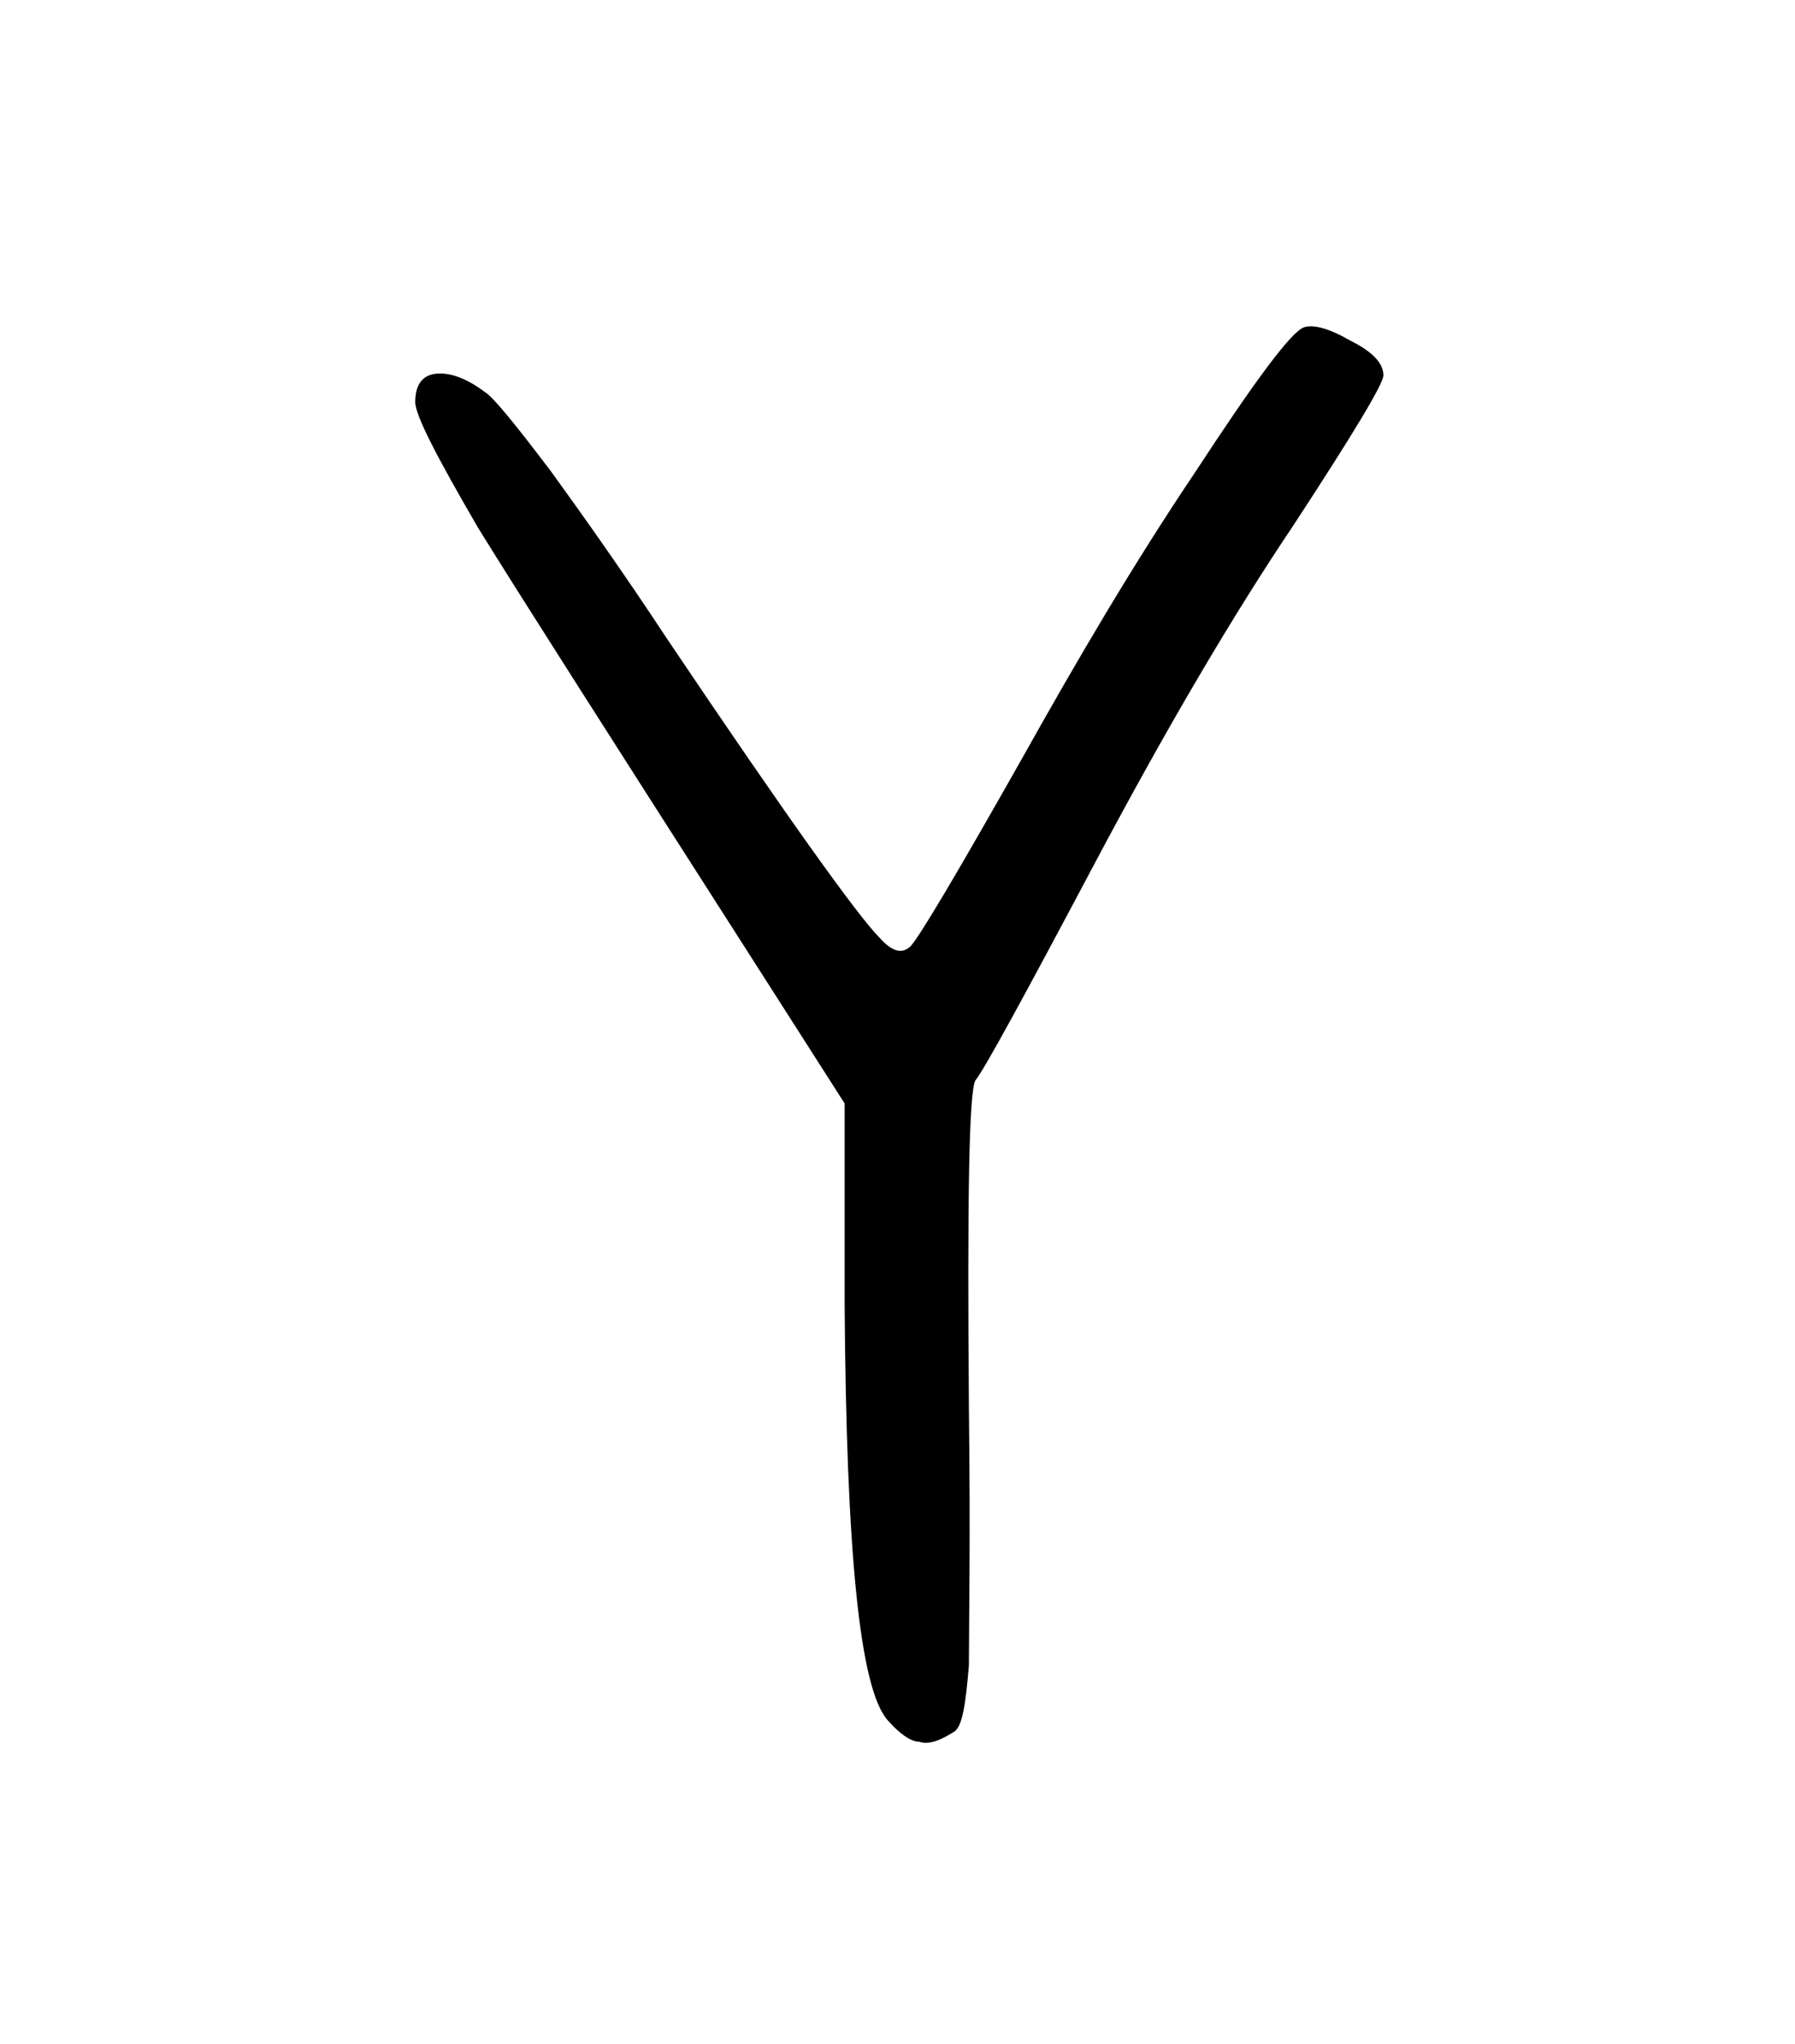
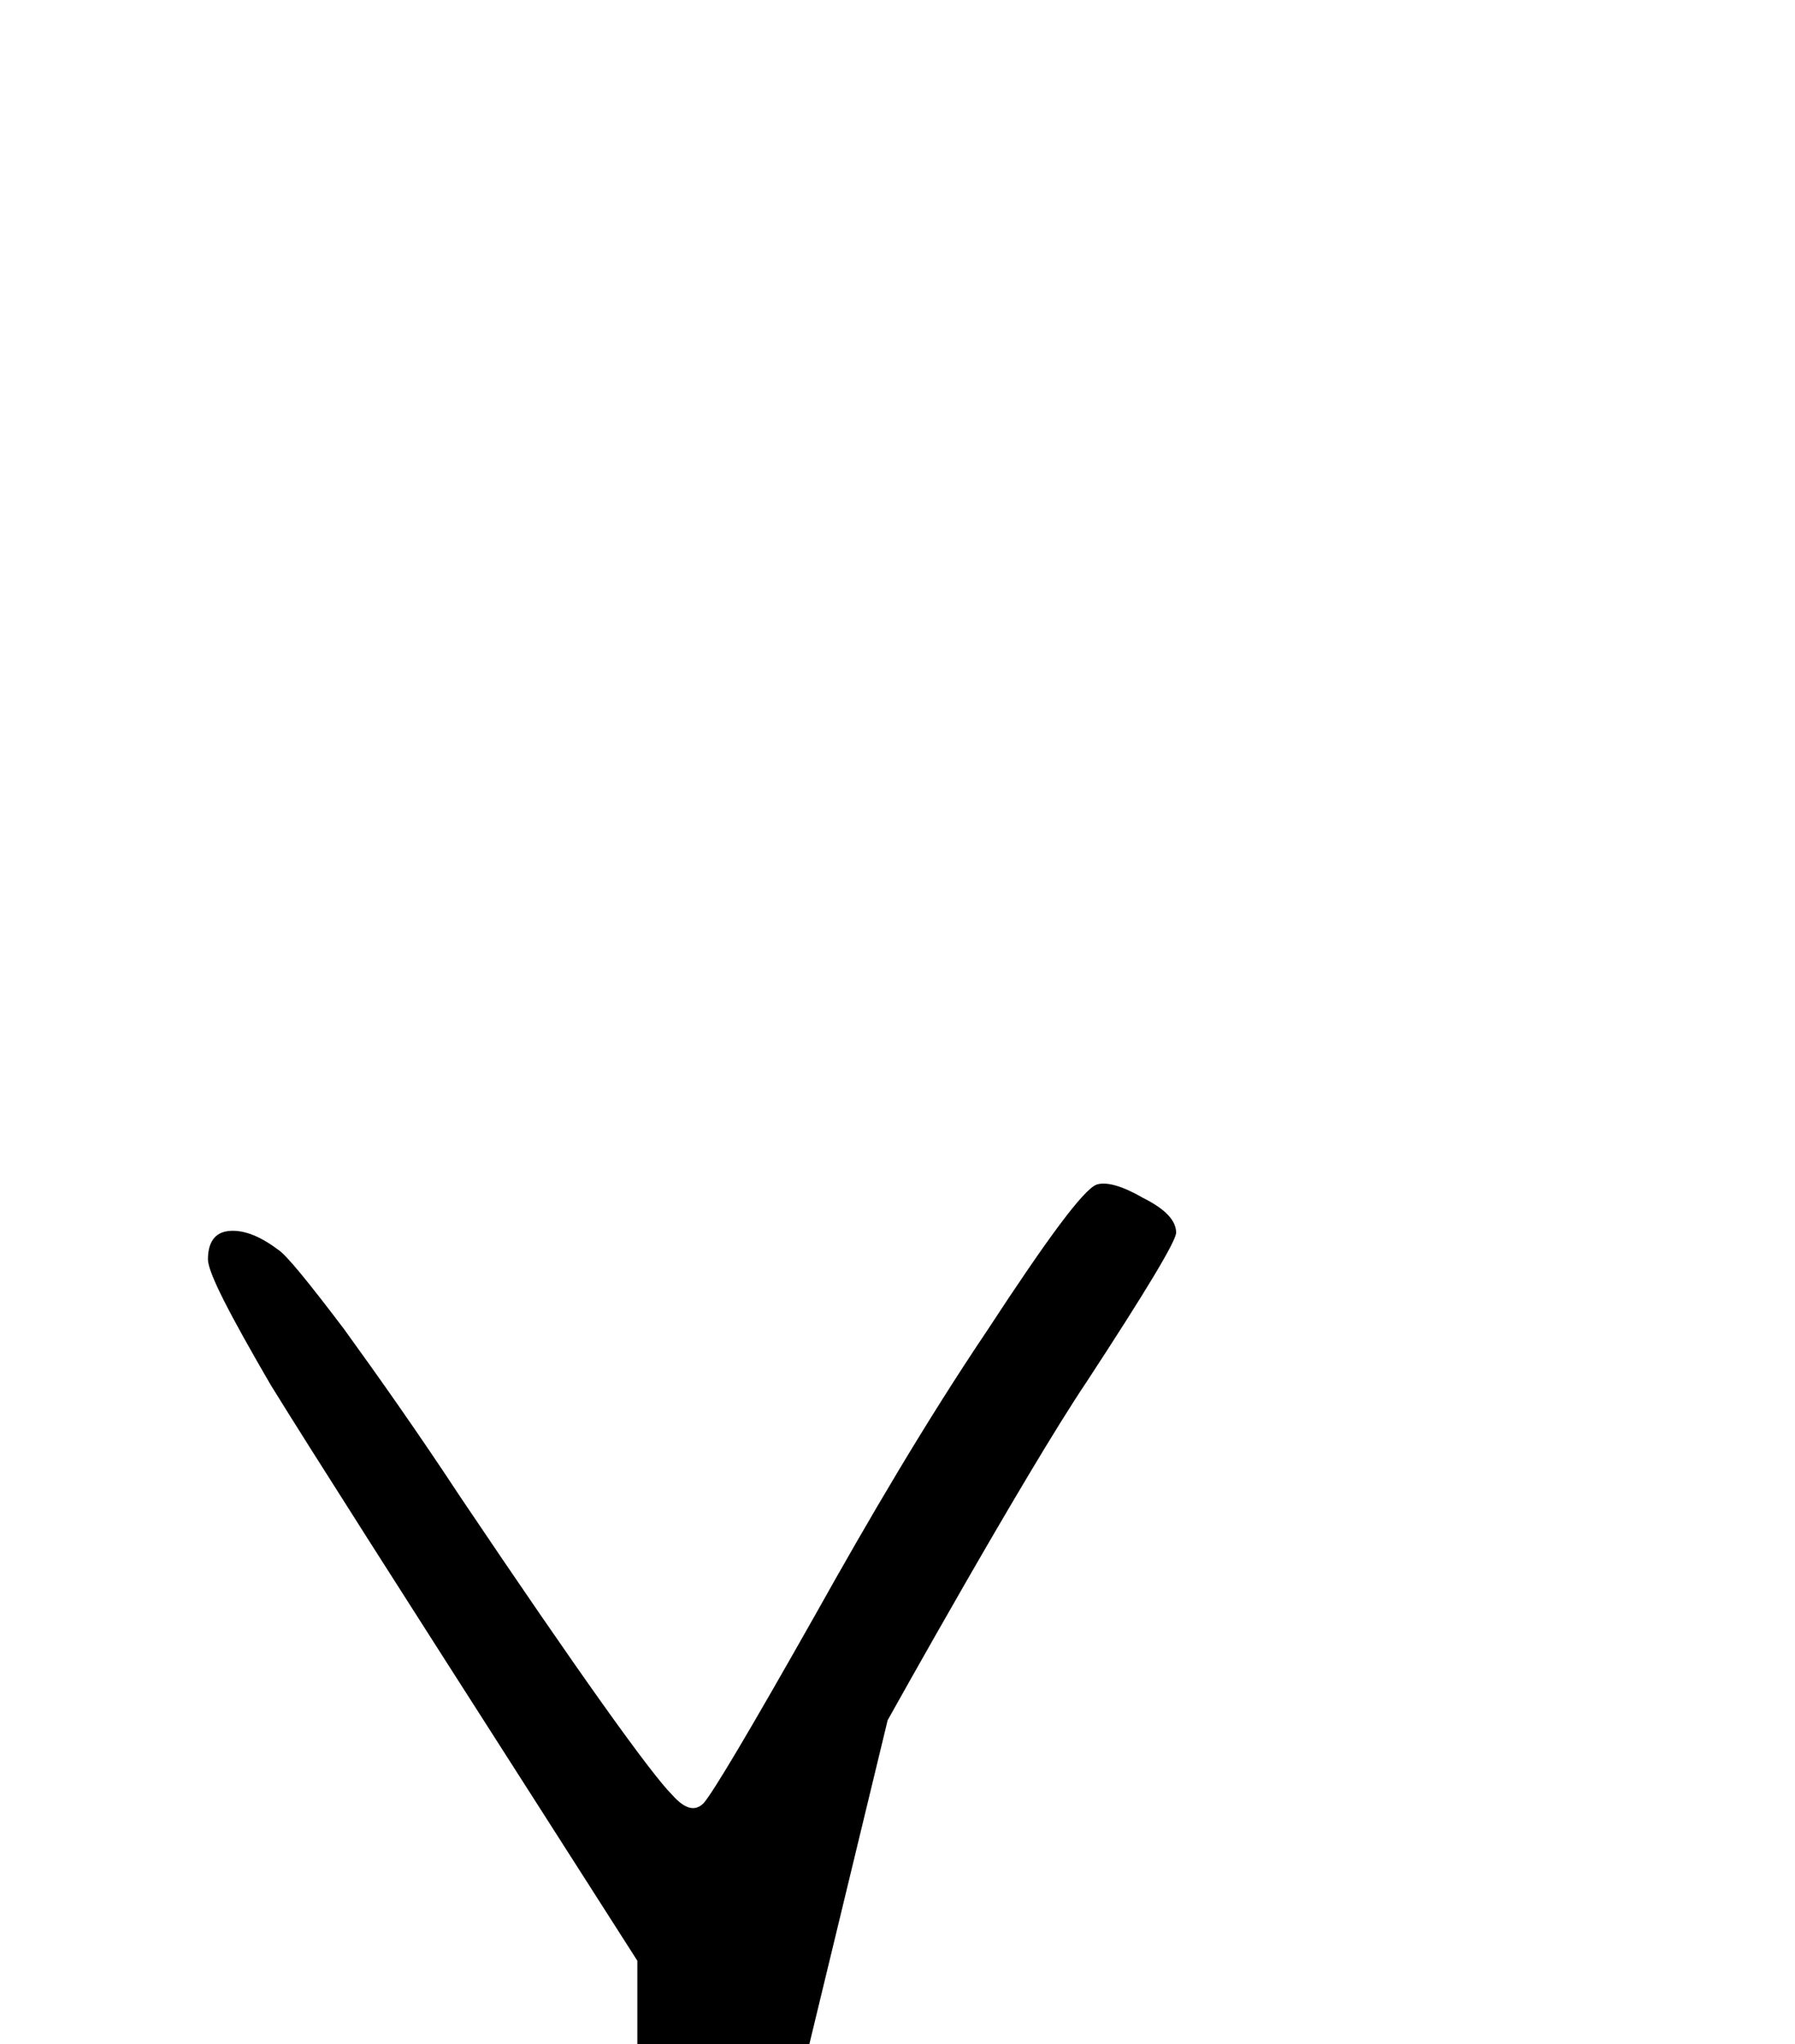
<svg xmlns="http://www.w3.org/2000/svg" width="27.502mm" height="31.312mm" version="1.1" viewBox="0 0 27.502 31.312">
  <g transform="translate(1235.3 -50.718)">
    <g stroke-width=".265" style="font-feature-settings:normal;font-variant-caps:normal;font-variant-ligatures:normal;font-variant-numeric:normal" aria-label="">
-       <path d="m-1221.7 77.067c0.178 0.203 0.356 0.33 0.483 0.33 0.152 0.051 0.33-0.025 0.533-0.152 0.127-0.076 0.178-0.406 0.229-1.016 0-0.61 0.025-1.93 0-3.937-0.025-3.2 0-4.877 0.102-5.029 0.127-0.152 0.737-1.27 1.829-3.327s2.108-3.785 3.048-5.182c0.914-1.397 1.372-2.159 1.372-2.286 0-0.178-0.152-0.356-0.508-0.533-0.305-0.178-0.559-0.254-0.711-0.203-0.203 0.076-0.762 0.838-1.676 2.235-0.94 1.397-1.803 2.87-2.642 4.369-0.991 1.753-1.549 2.692-1.702 2.87-0.127 0.127-0.279 0.102-0.483-0.127-0.33-0.33-1.422-1.854-3.251-4.572-0.635-0.965-1.245-1.829-1.778-2.565-0.559-0.737-0.889-1.143-1.016-1.219-0.305-0.229-0.559-0.305-0.762-0.279s-0.305 0.178-0.305 0.432c0 0.203 0.33 0.838 0.965 1.93 0.66 1.067 2.007 3.175 4.039 6.35l1.575 2.464v3.073c0.025 3.785 0.229 5.893 0.66 6.375z" stroke-width=".265" />
+       <path d="m-1221.7 77.067s2.108-3.785 3.048-5.182c0.914-1.397 1.372-2.159 1.372-2.286 0-0.178-0.152-0.356-0.508-0.533-0.305-0.178-0.559-0.254-0.711-0.203-0.203 0.076-0.762 0.838-1.676 2.235-0.94 1.397-1.803 2.87-2.642 4.369-0.991 1.753-1.549 2.692-1.702 2.87-0.127 0.127-0.279 0.102-0.483-0.127-0.33-0.33-1.422-1.854-3.251-4.572-0.635-0.965-1.245-1.829-1.778-2.565-0.559-0.737-0.889-1.143-1.016-1.219-0.305-0.229-0.559-0.305-0.762-0.279s-0.305 0.178-0.305 0.432c0 0.203 0.33 0.838 0.965 1.93 0.66 1.067 2.007 3.175 4.039 6.35l1.575 2.464v3.073c0.025 3.785 0.229 5.893 0.66 6.375z" stroke-width=".265" />
    </g>
  </g>
</svg>